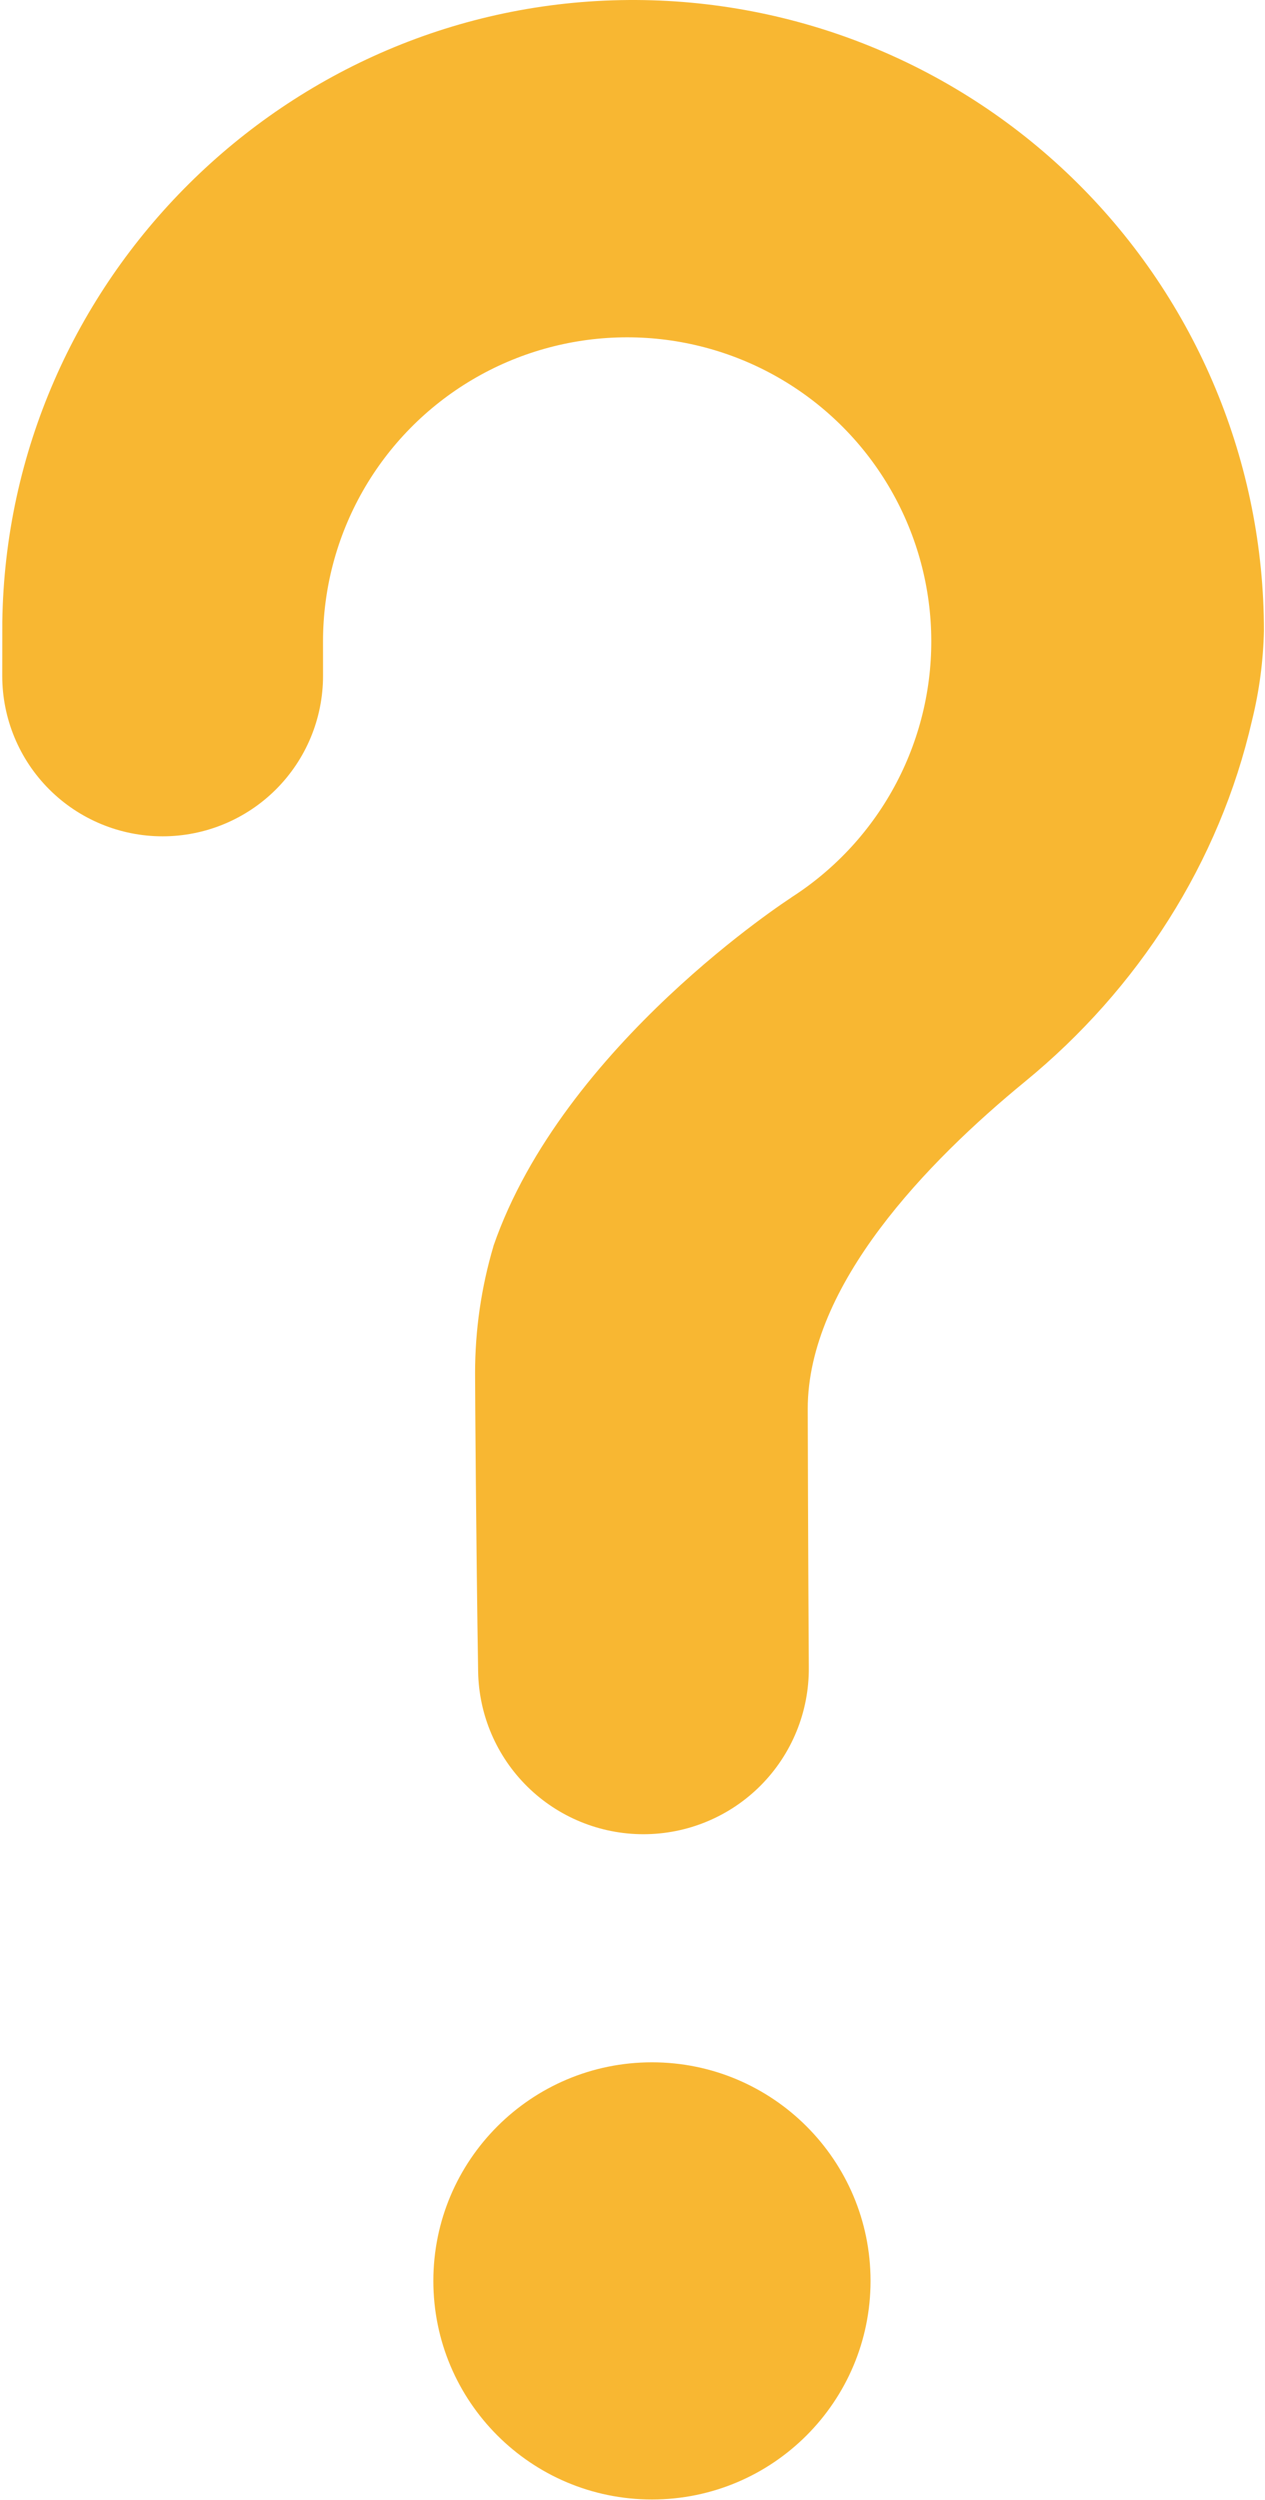
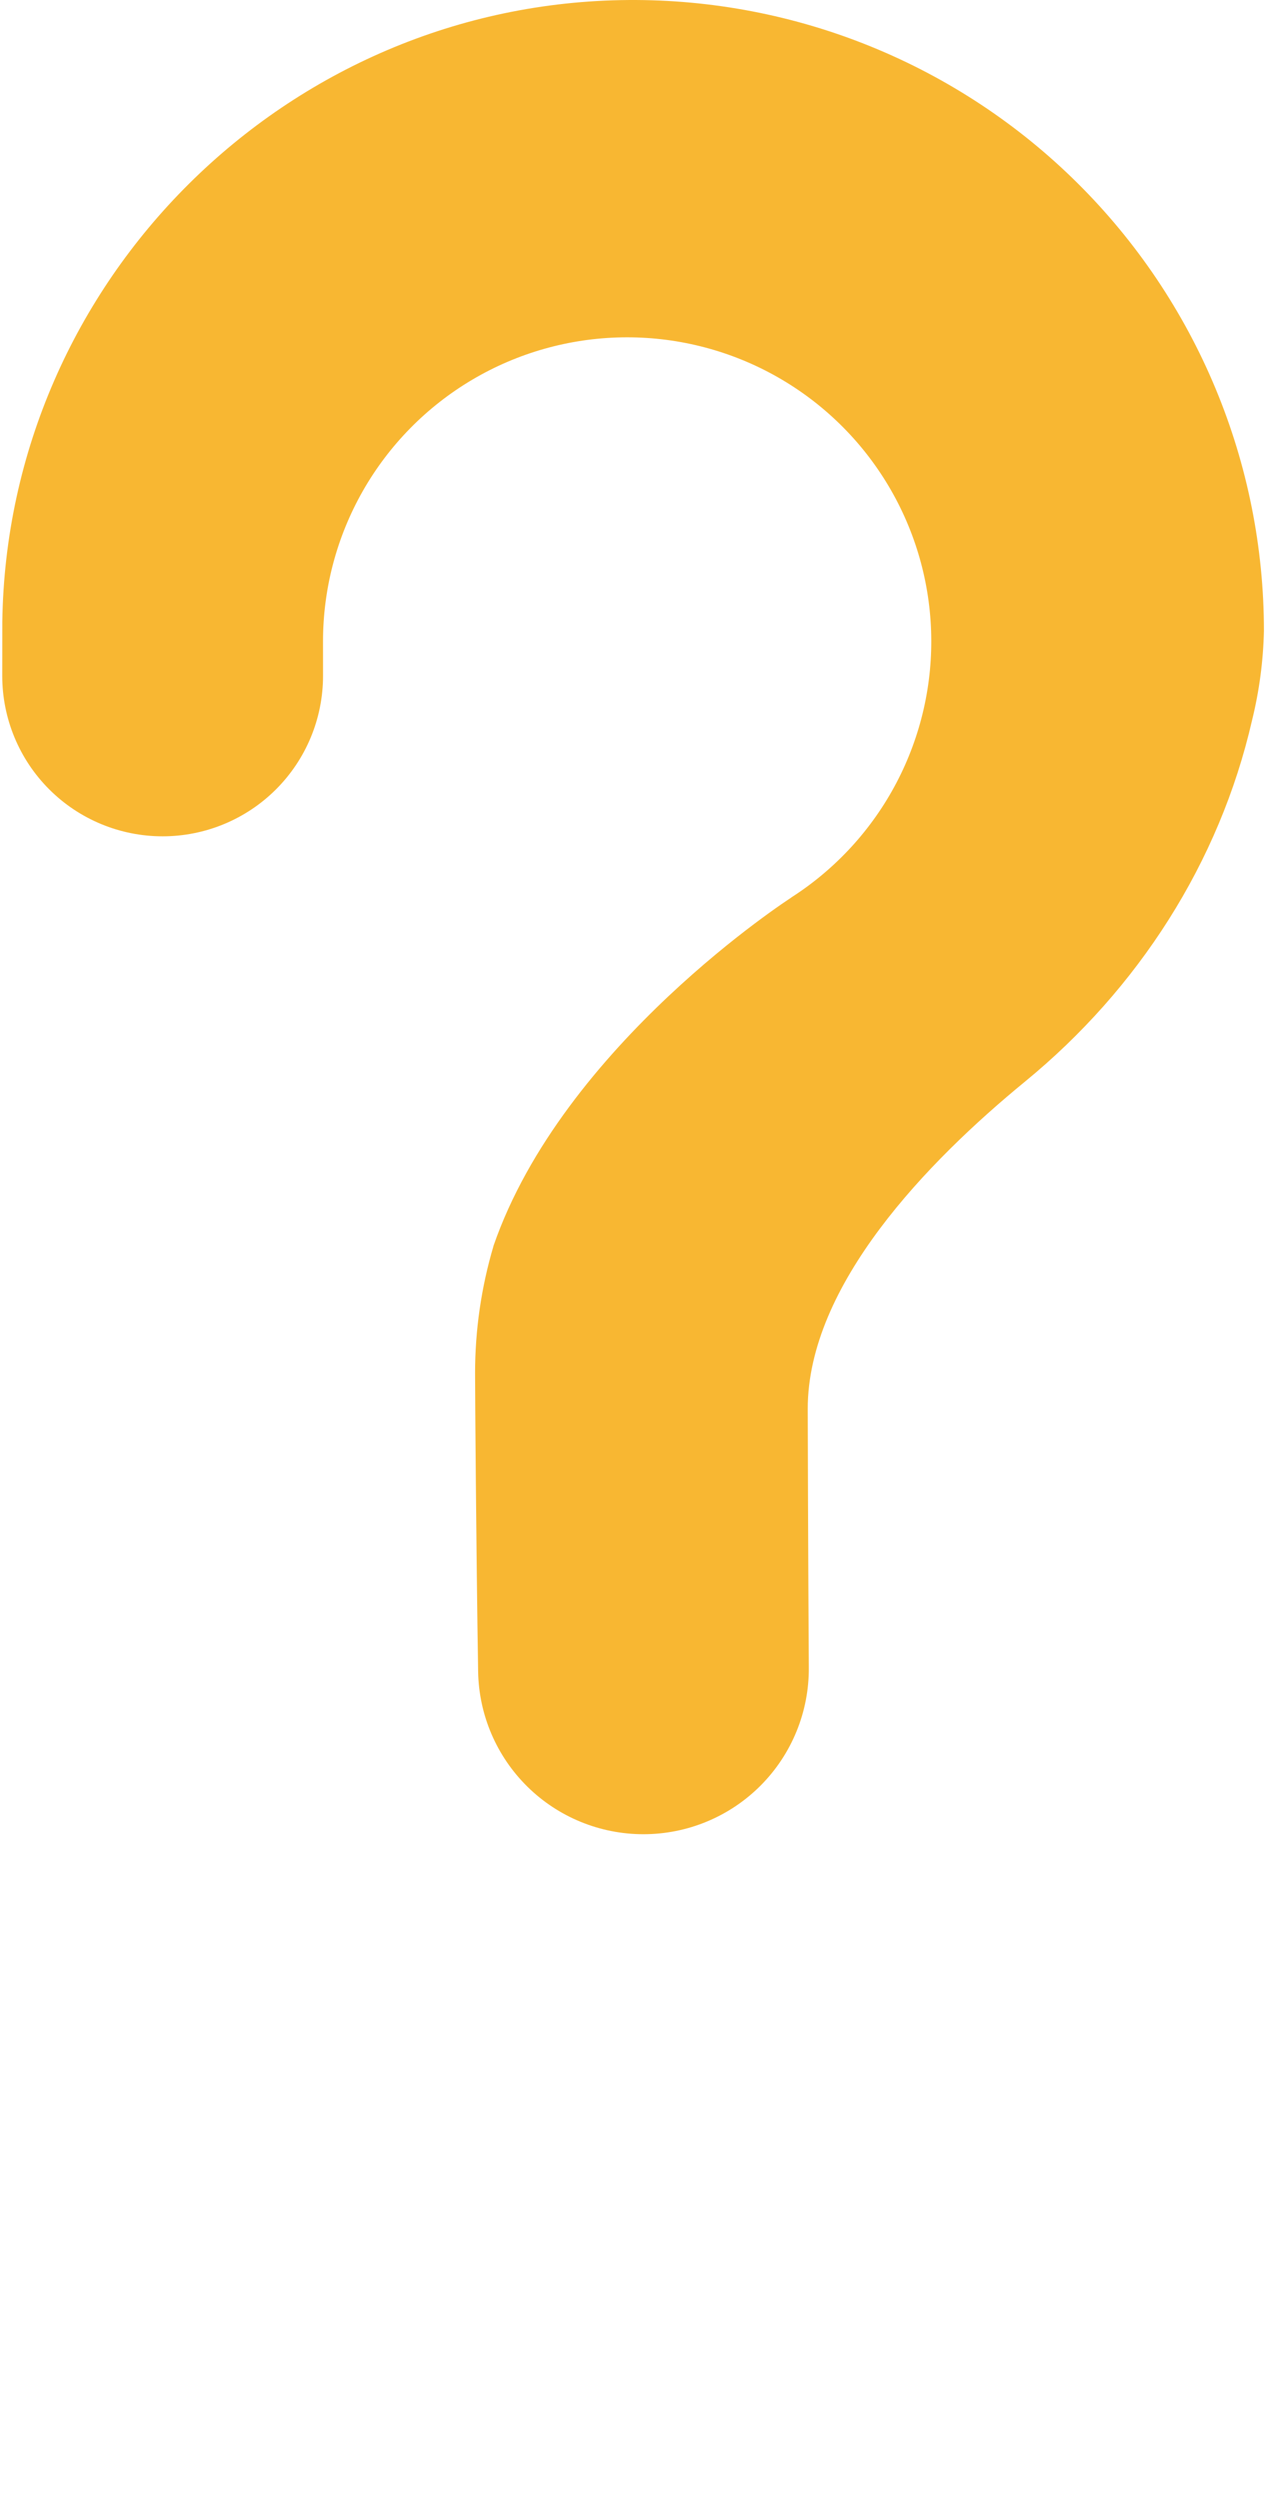
<svg xmlns="http://www.w3.org/2000/svg" width="543" height="1073" viewBox="0 0 543 1073" fill="none">
-   <path d="M279.848 1072.75C331.67 1072.75 373.681 1030.74 373.681 978.931C373.681 927.119 331.67 885.117 279.848 885.117C228.026 885.117 186.016 927.119 186.016 978.931C186.016 1030.74 228.026 1072.75 279.848 1072.75Z" fill="#F8B732" />
  <path d="M269.796 0.007C123.149 1.043 3.075 120.191 0.992 266.799C0.973 268.153 0.964 277.67 0.965 290.119C0.966 308.37 8.218 325.875 21.126 338.781C34.034 351.688 51.541 358.939 69.797 358.941C78.846 358.939 87.807 357.155 96.166 353.689C104.526 350.224 112.12 345.145 118.516 338.744C124.911 332.343 129.982 324.744 133.44 316.383C136.897 308.021 138.672 299.061 138.664 290.013C138.657 281.545 138.653 275.684 138.653 275.324C138.648 252.666 144.543 230.397 155.757 210.708C166.972 191.018 183.12 174.587 202.612 163.029C222.105 151.472 244.271 145.187 266.93 144.792C289.589 144.398 311.961 149.907 331.844 160.779C351.727 171.651 368.438 187.51 380.331 206.797C392.224 226.085 398.891 248.135 399.676 270.779C400.46 293.424 395.335 315.883 384.805 335.946C374.274 356.01 358.702 372.987 339.618 385.208L339.642 385.237C339.642 385.237 241.672 448.296 211.804 534.8L211.829 534.807C206.577 552.528 203.916 570.915 203.928 589.398C203.928 596.996 204.375 663.473 205.239 717.429C205.541 736.046 213.151 753.798 226.427 766.856C239.704 779.913 257.582 787.228 276.205 787.224C285.562 787.223 294.828 785.373 303.467 781.779C312.107 778.185 319.95 772.919 326.547 766.283C333.143 759.647 338.362 751.772 341.902 743.112C345.443 734.452 347.236 725.177 347.179 715.822C346.879 666.408 346.716 608.87 346.716 604.694C346.716 551.577 397.968 498.654 440.067 464.141C488.545 424.399 523.431 370.239 537.443 309.145C540.543 296.567 542.253 283.687 542.541 270.736C542.541 235.018 535.472 199.653 521.741 166.678C508.01 133.704 487.888 103.772 462.536 78.606C437.183 53.441 407.101 33.541 374.022 20.051C340.942 6.561 305.52 -0.251 269.796 0.007Z" fill="#F8B732" />
</svg>